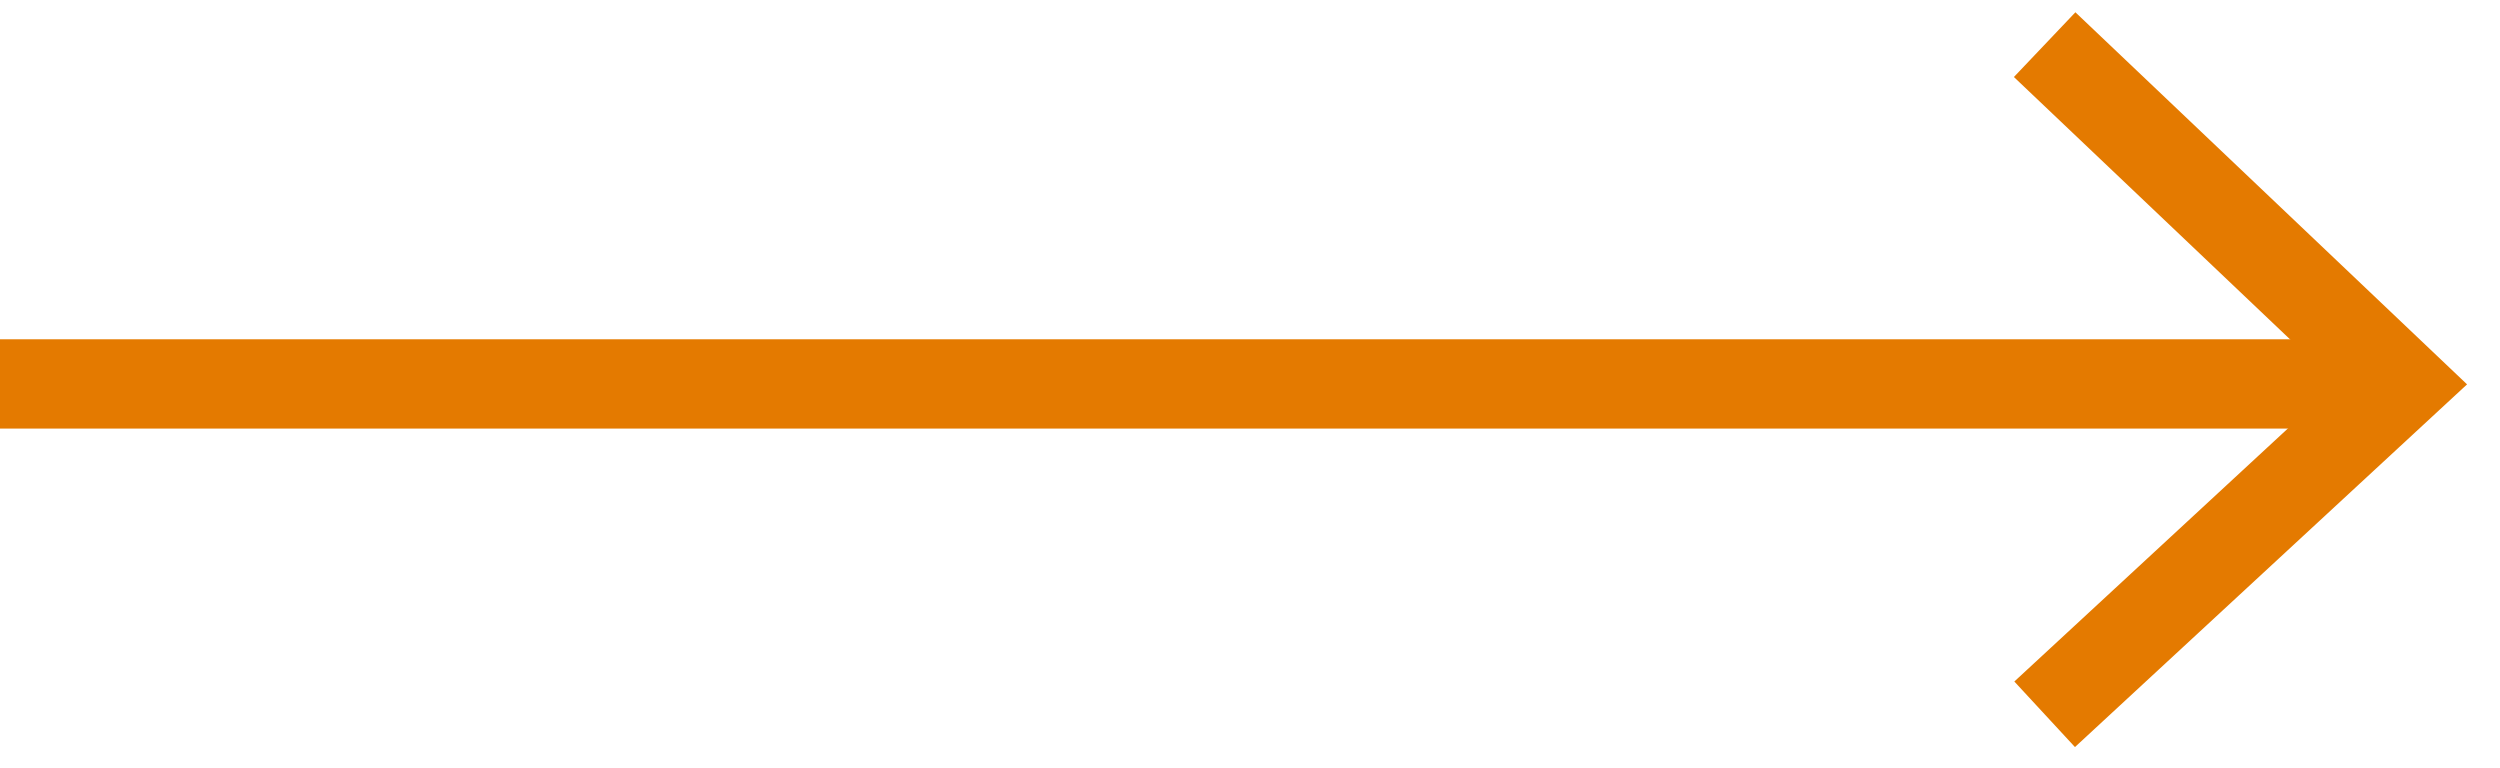
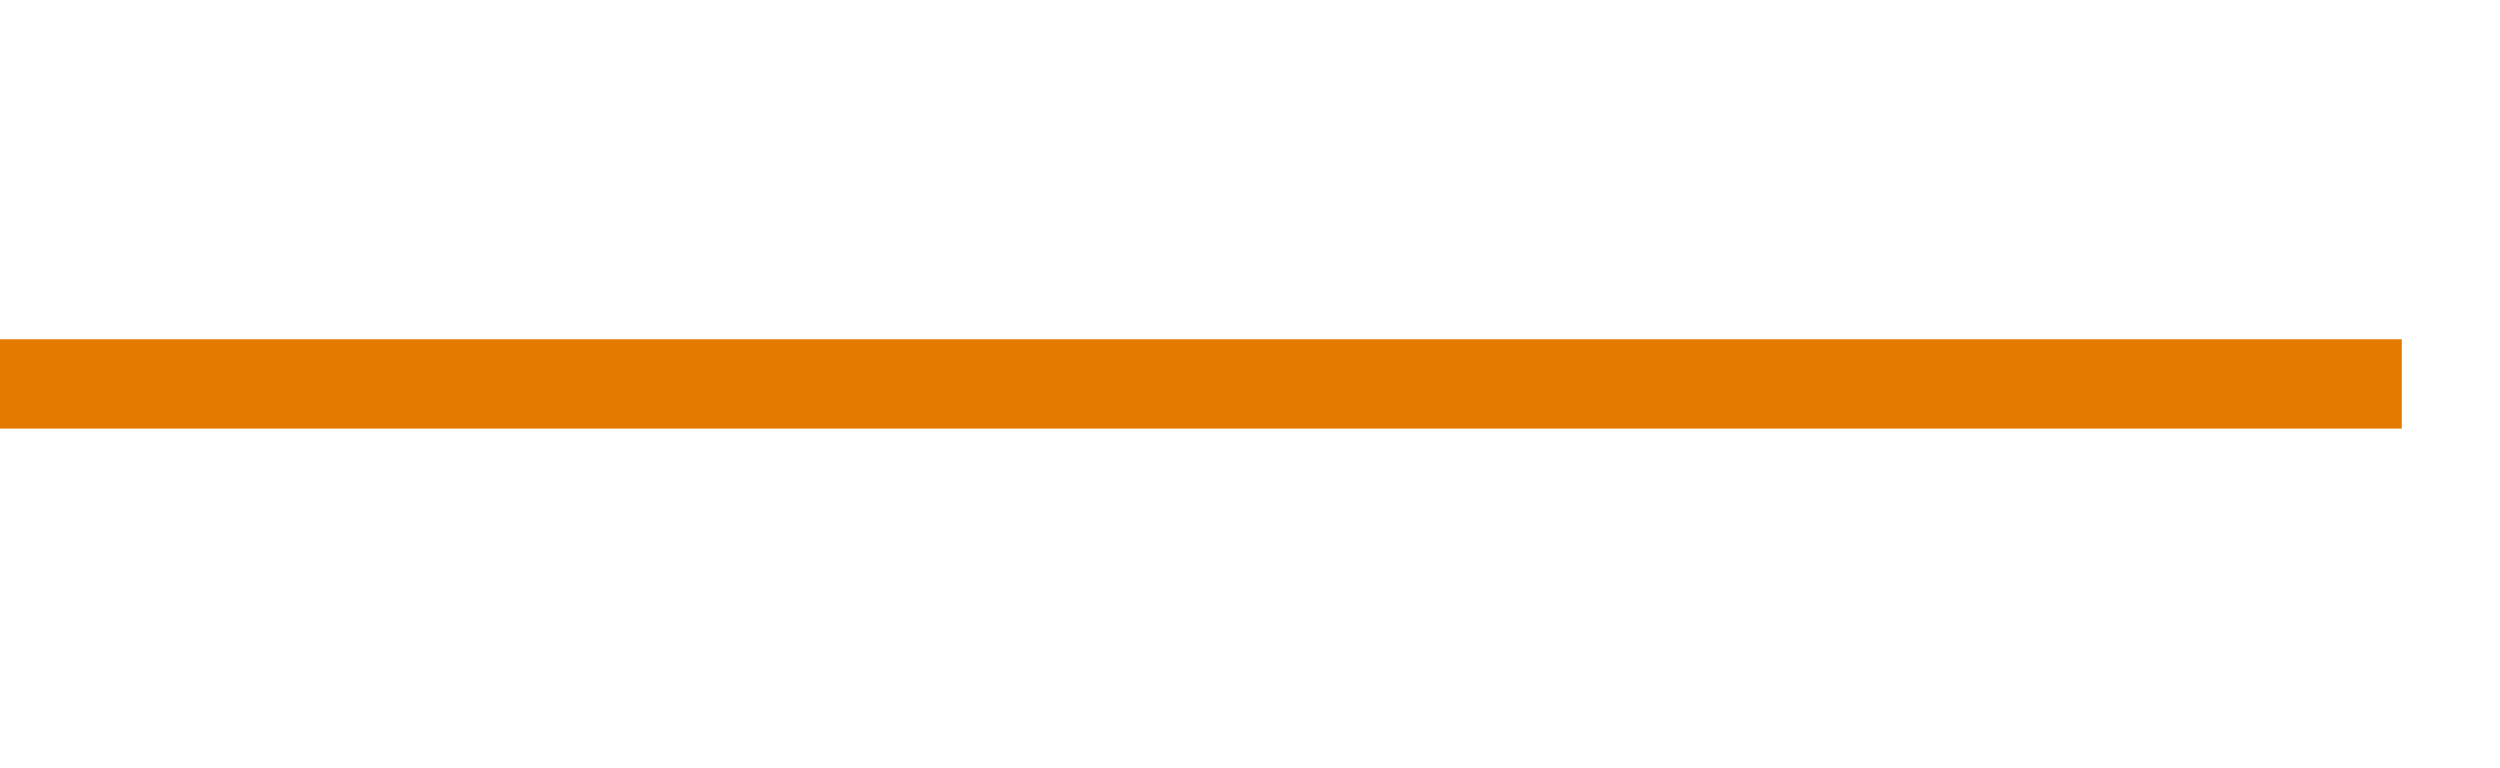
<svg xmlns="http://www.w3.org/2000/svg" id="Слой_1" x="0px" y="0px" viewBox="0 0 28 8.6" style="enable-background:new 0 0 28 8.6;" xml:space="preserve">
  <style type="text/css"> .st0{fill:none;stroke:#E47A00;} </style>
  <title>arrow_mini</title>
  <line class="st0" x1="0" y1="4.3" x2="26.9" y2="4.3" />
-   <polyline class="st0" points="22.9,8 26.9,4.3 22.9,0.5 " />
</svg>